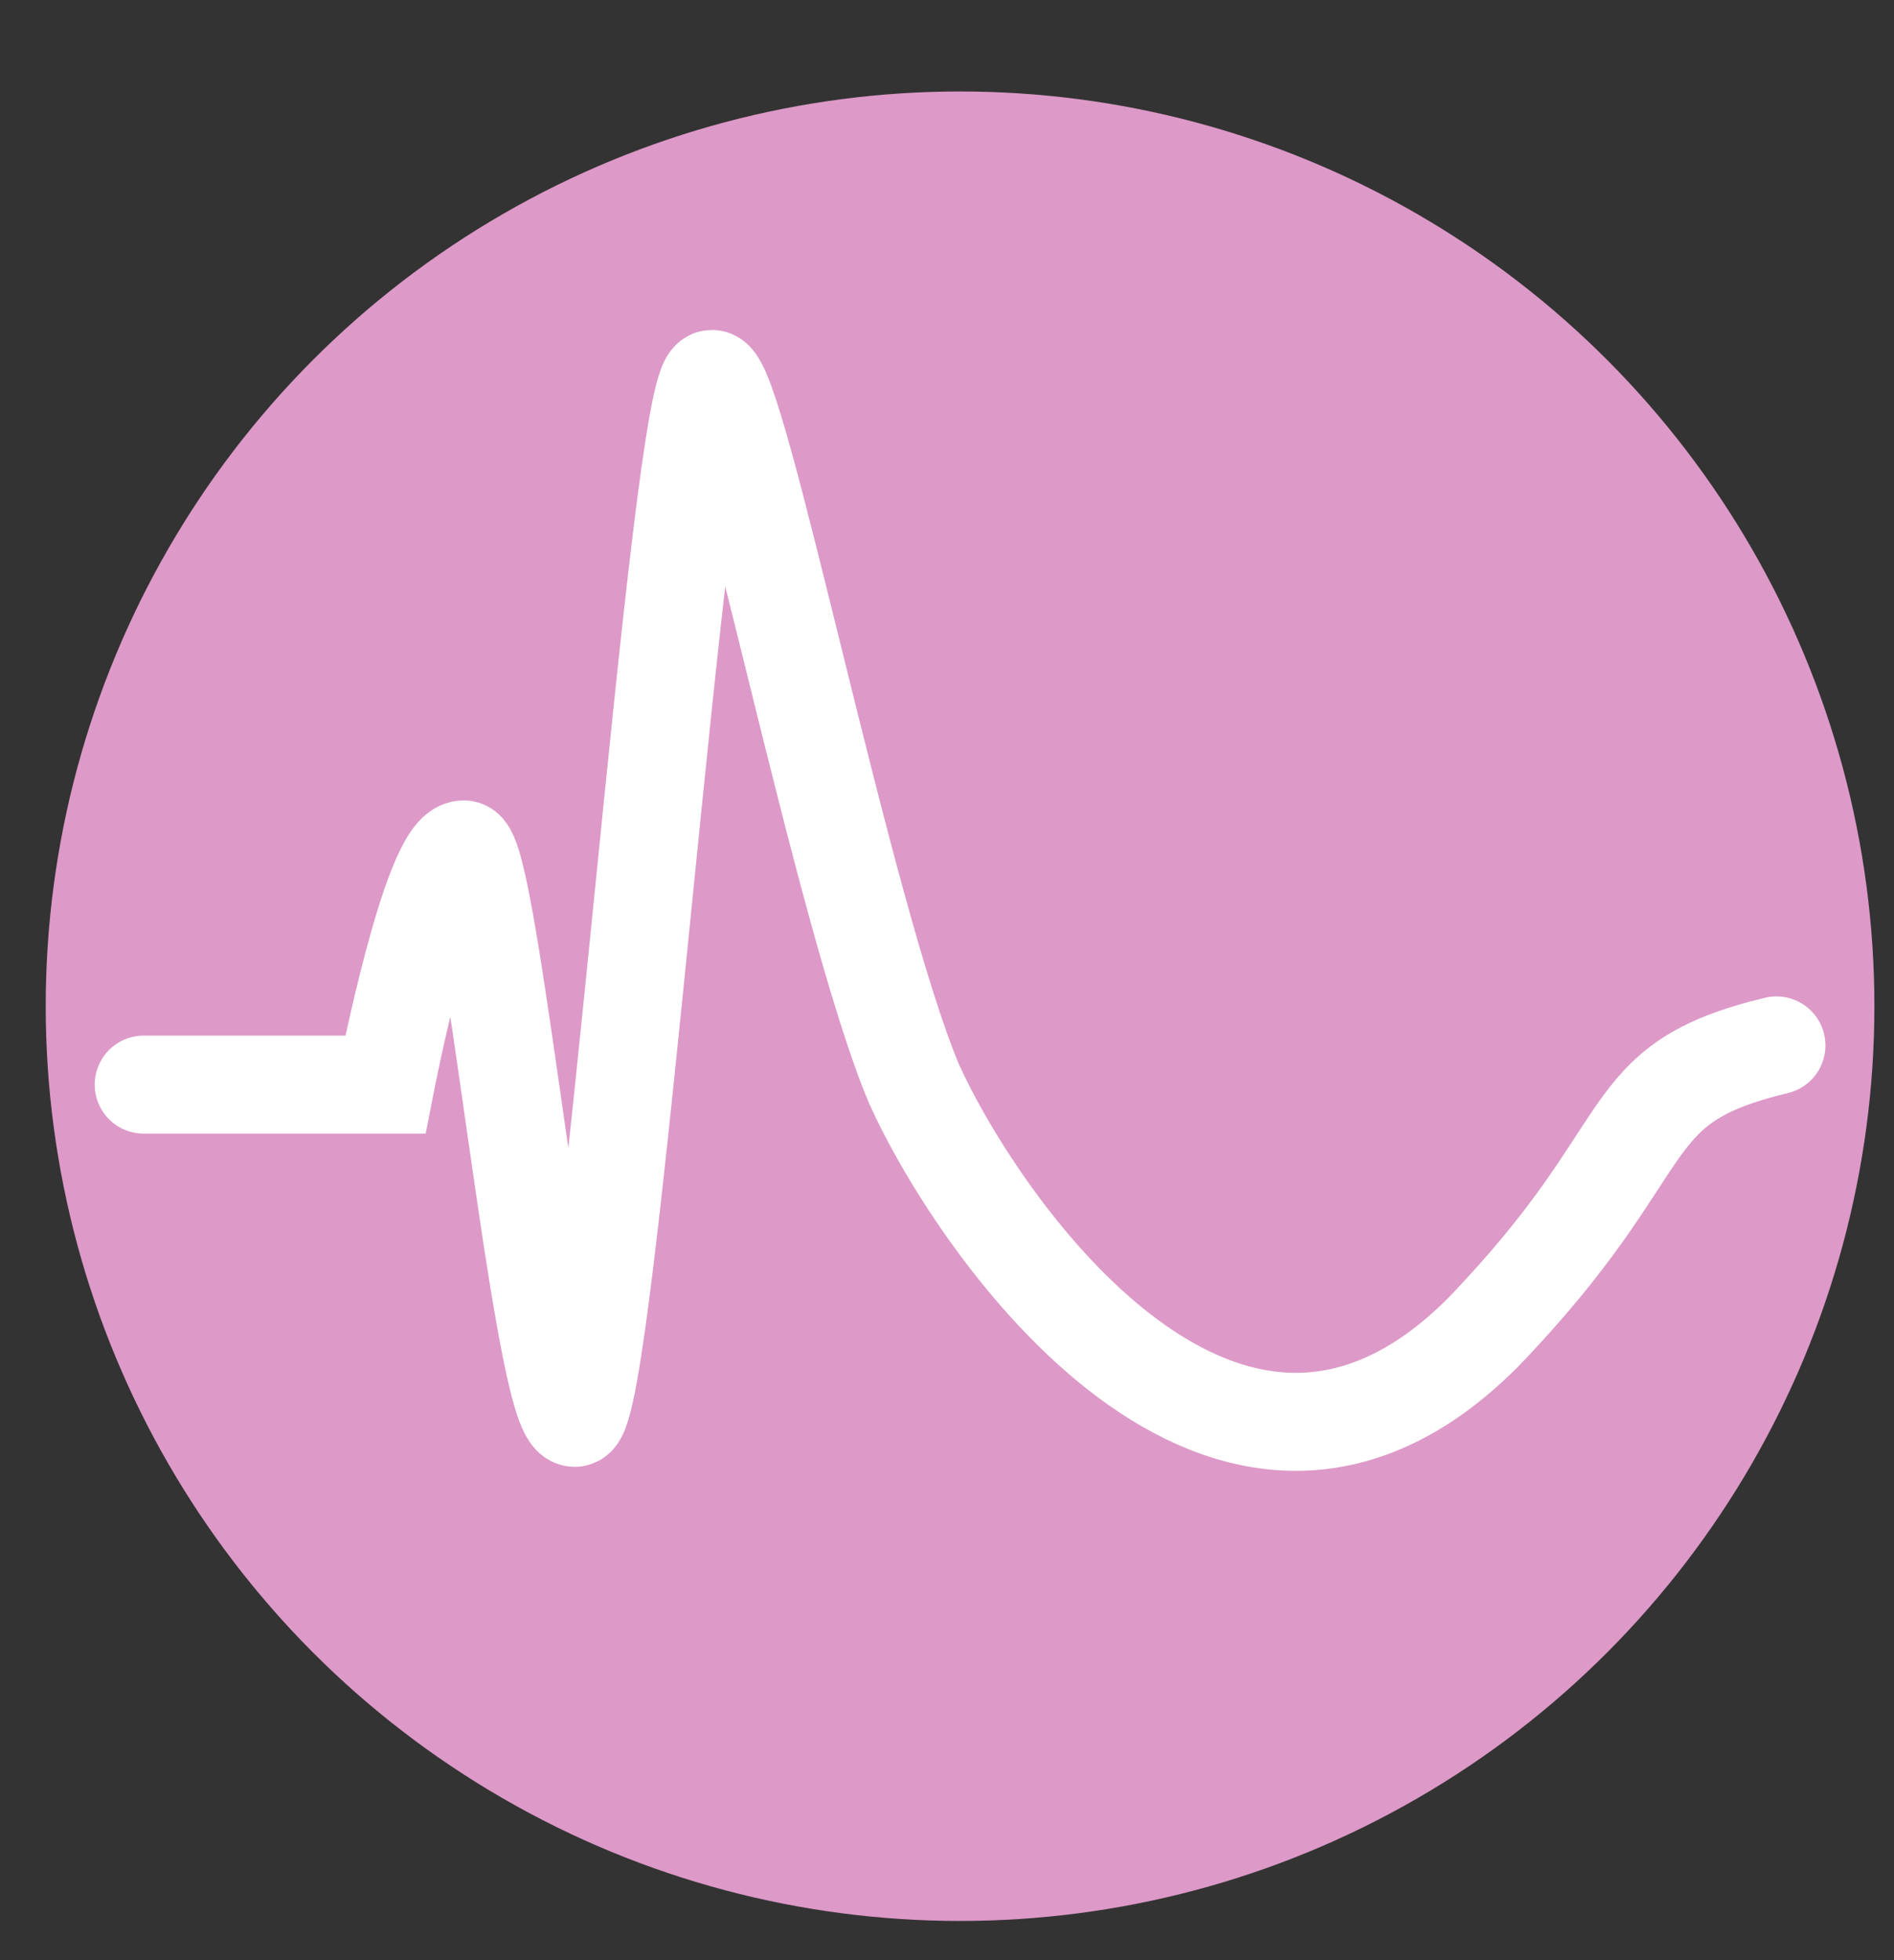
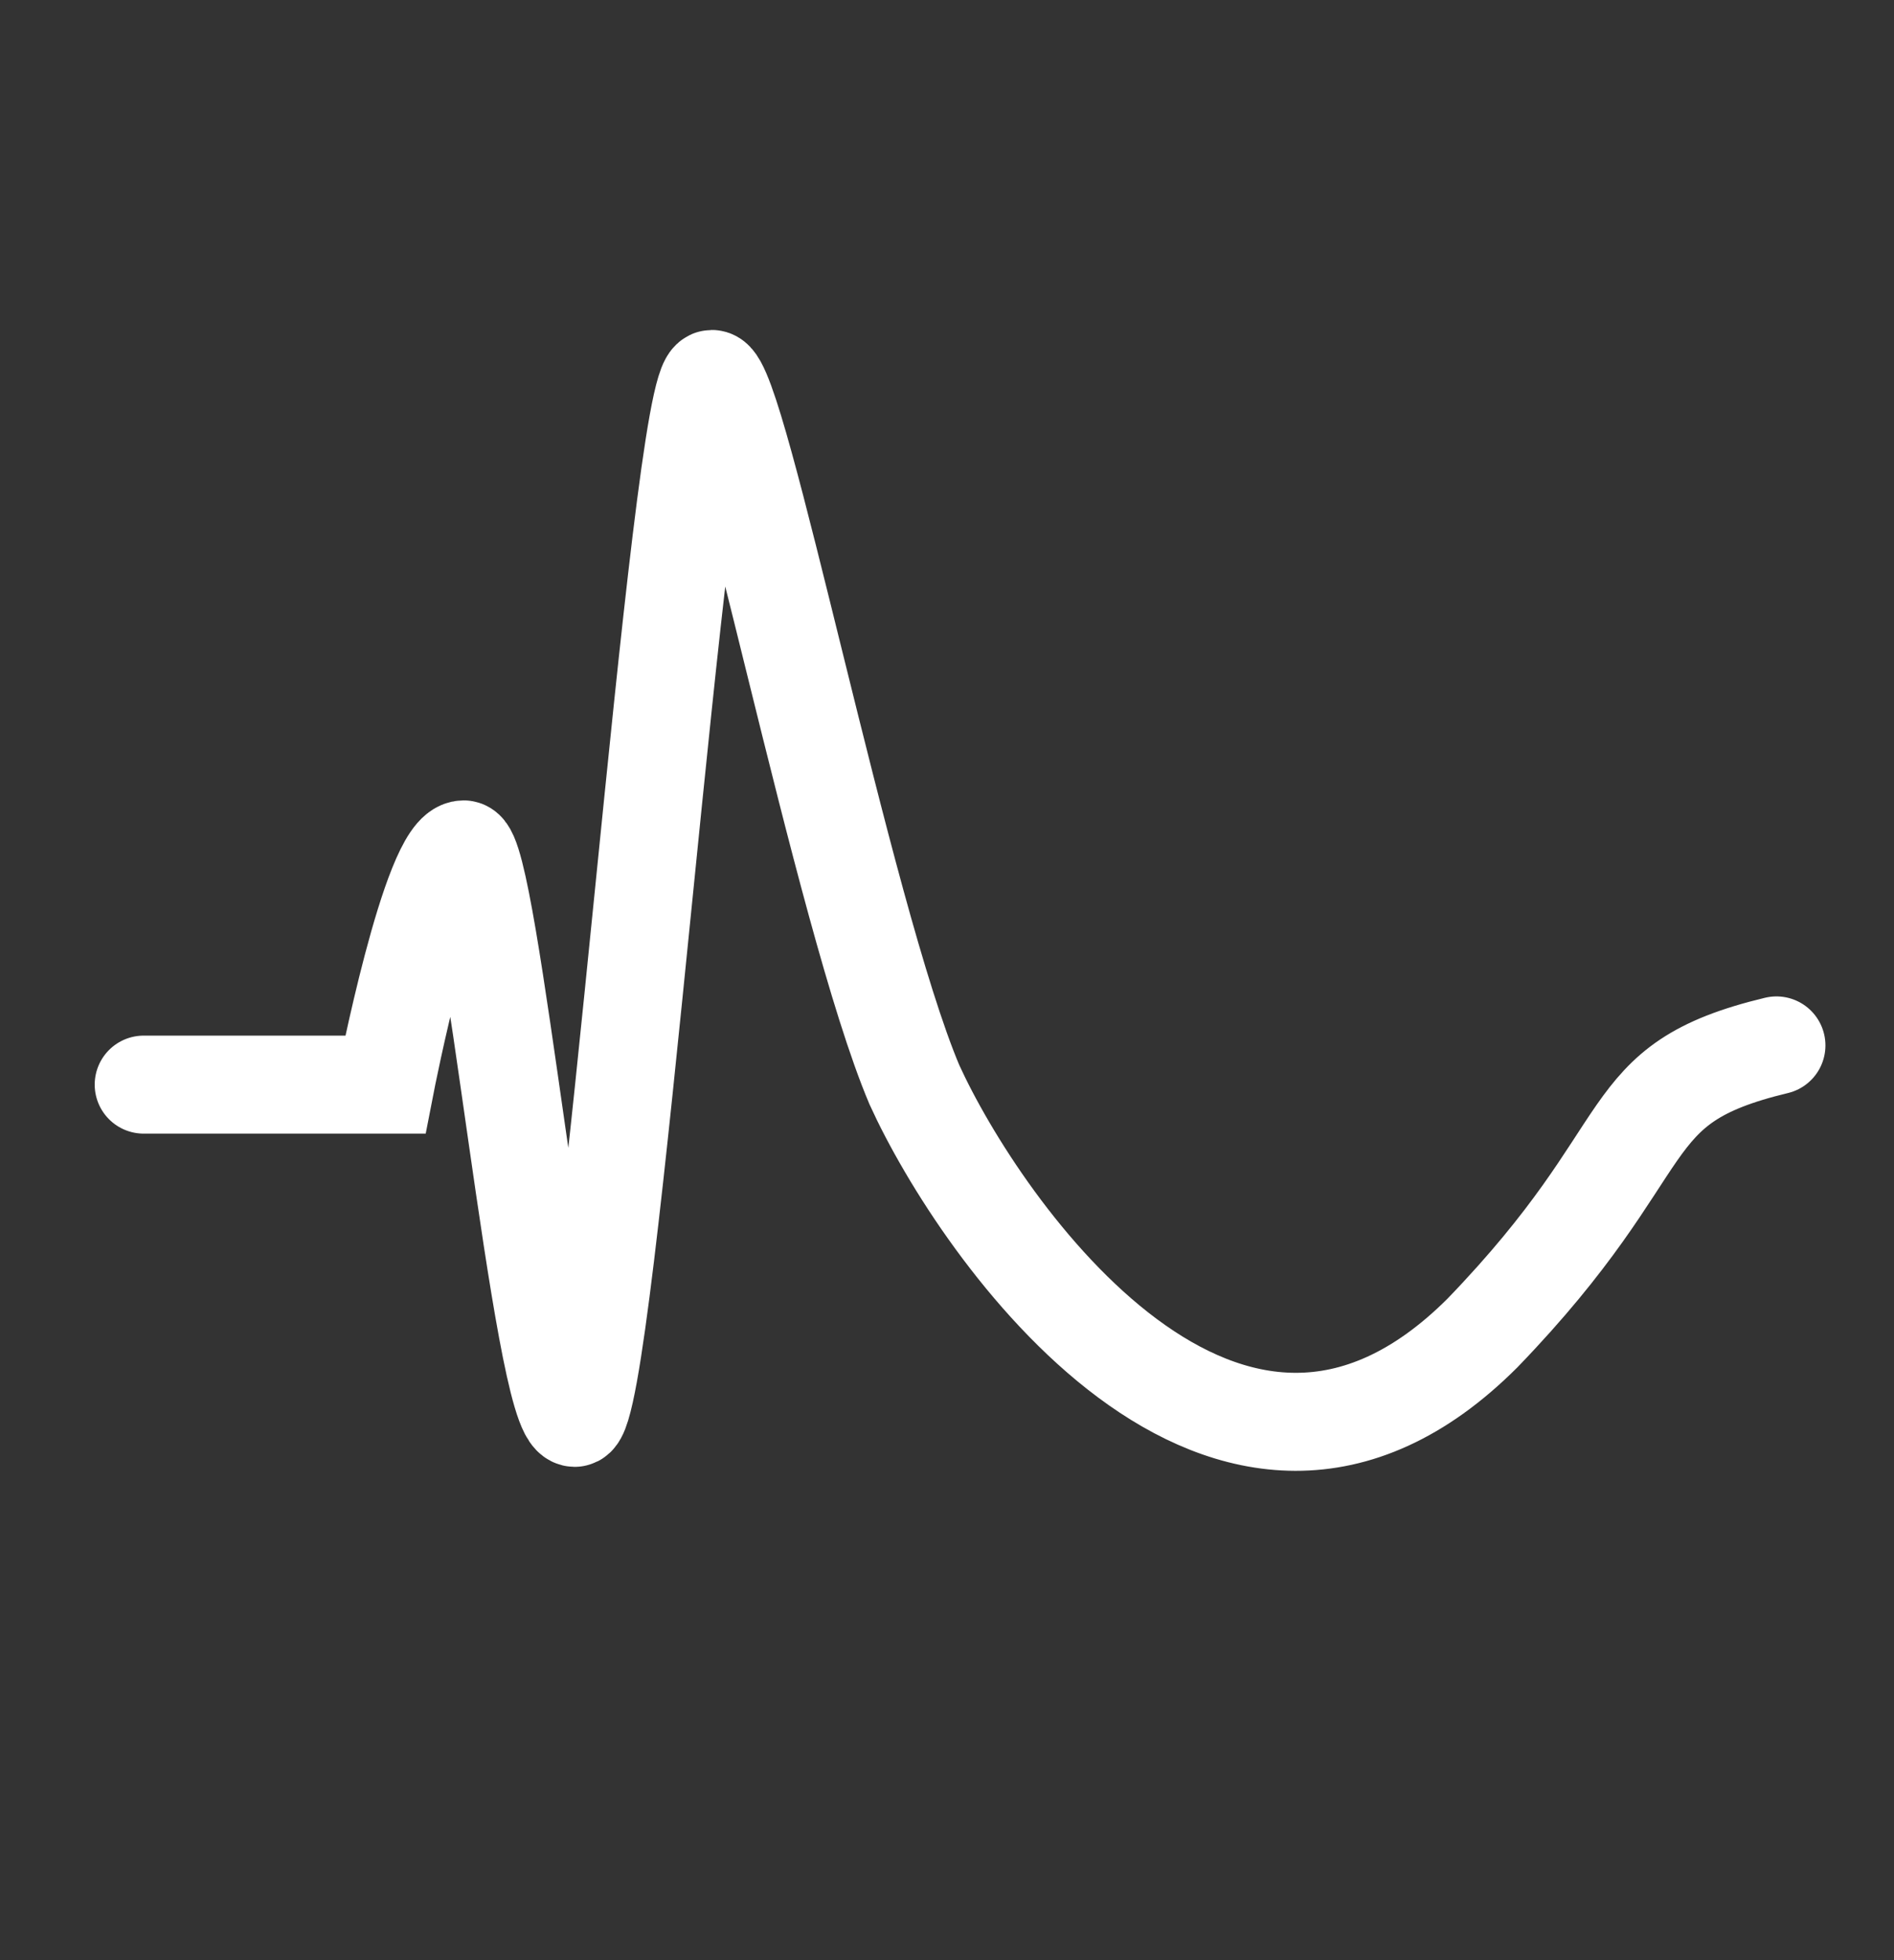
<svg xmlns="http://www.w3.org/2000/svg" id="Layer_1" x="0px" y="0px" viewBox="0 0 29 30" style="enable-background:new 0 0 29 30;" xml:space="preserve">
  <rect x="0" y="0" width="29" height="30" fill="#333333" stroke="none" />
  <style type="text/css"> .st0{fill:#DD99C8;} .st1{fill:none;stroke:#1D1D1B;stroke-width:1.5;stroke-miterlimit:10;} .st2{fill:none;} .st3{fill:none;stroke:#49897E;stroke-linecap:round;stroke-miterlimit:10;} .st4{fill:none;stroke:#FFFFFF;stroke-width:1.5;stroke-linecap:round;} </style>
-   <circle class="st0" cx="14.7" cy="15.4" r="14" />
  <g>
-     <path class="st1" d="M14.4,21.4" />
    <g>
      <path class="st2" d="M22.7,19.4" />
    </g>
    <g>
      <path class="st2" d="M21.3,23.5" />
    </g>
    <g>
      <path class="st2" d="M30.3,29.3" />
    </g>
    <g>
      <path class="st2" d="M25.4,31" />
    </g>
  </g>
  <path class="st3" d="M12.9,20.3" />
  <path class="st3" d="M7.1,4.8" />
  <path class="st4" d="M2.2,16.6h3.7c0,0,0.7-3.6,1.2-3.6c0.4,0,1.2,8.7,1.7,8.7s1.6-15.9,2.1-15.9c0.4,0,2,8.2,3.1,10.8 c1,2.2,4.8,7.7,8.7,3.8c2.8-2.9,2-3.8,4.5-4.4" />
</svg>